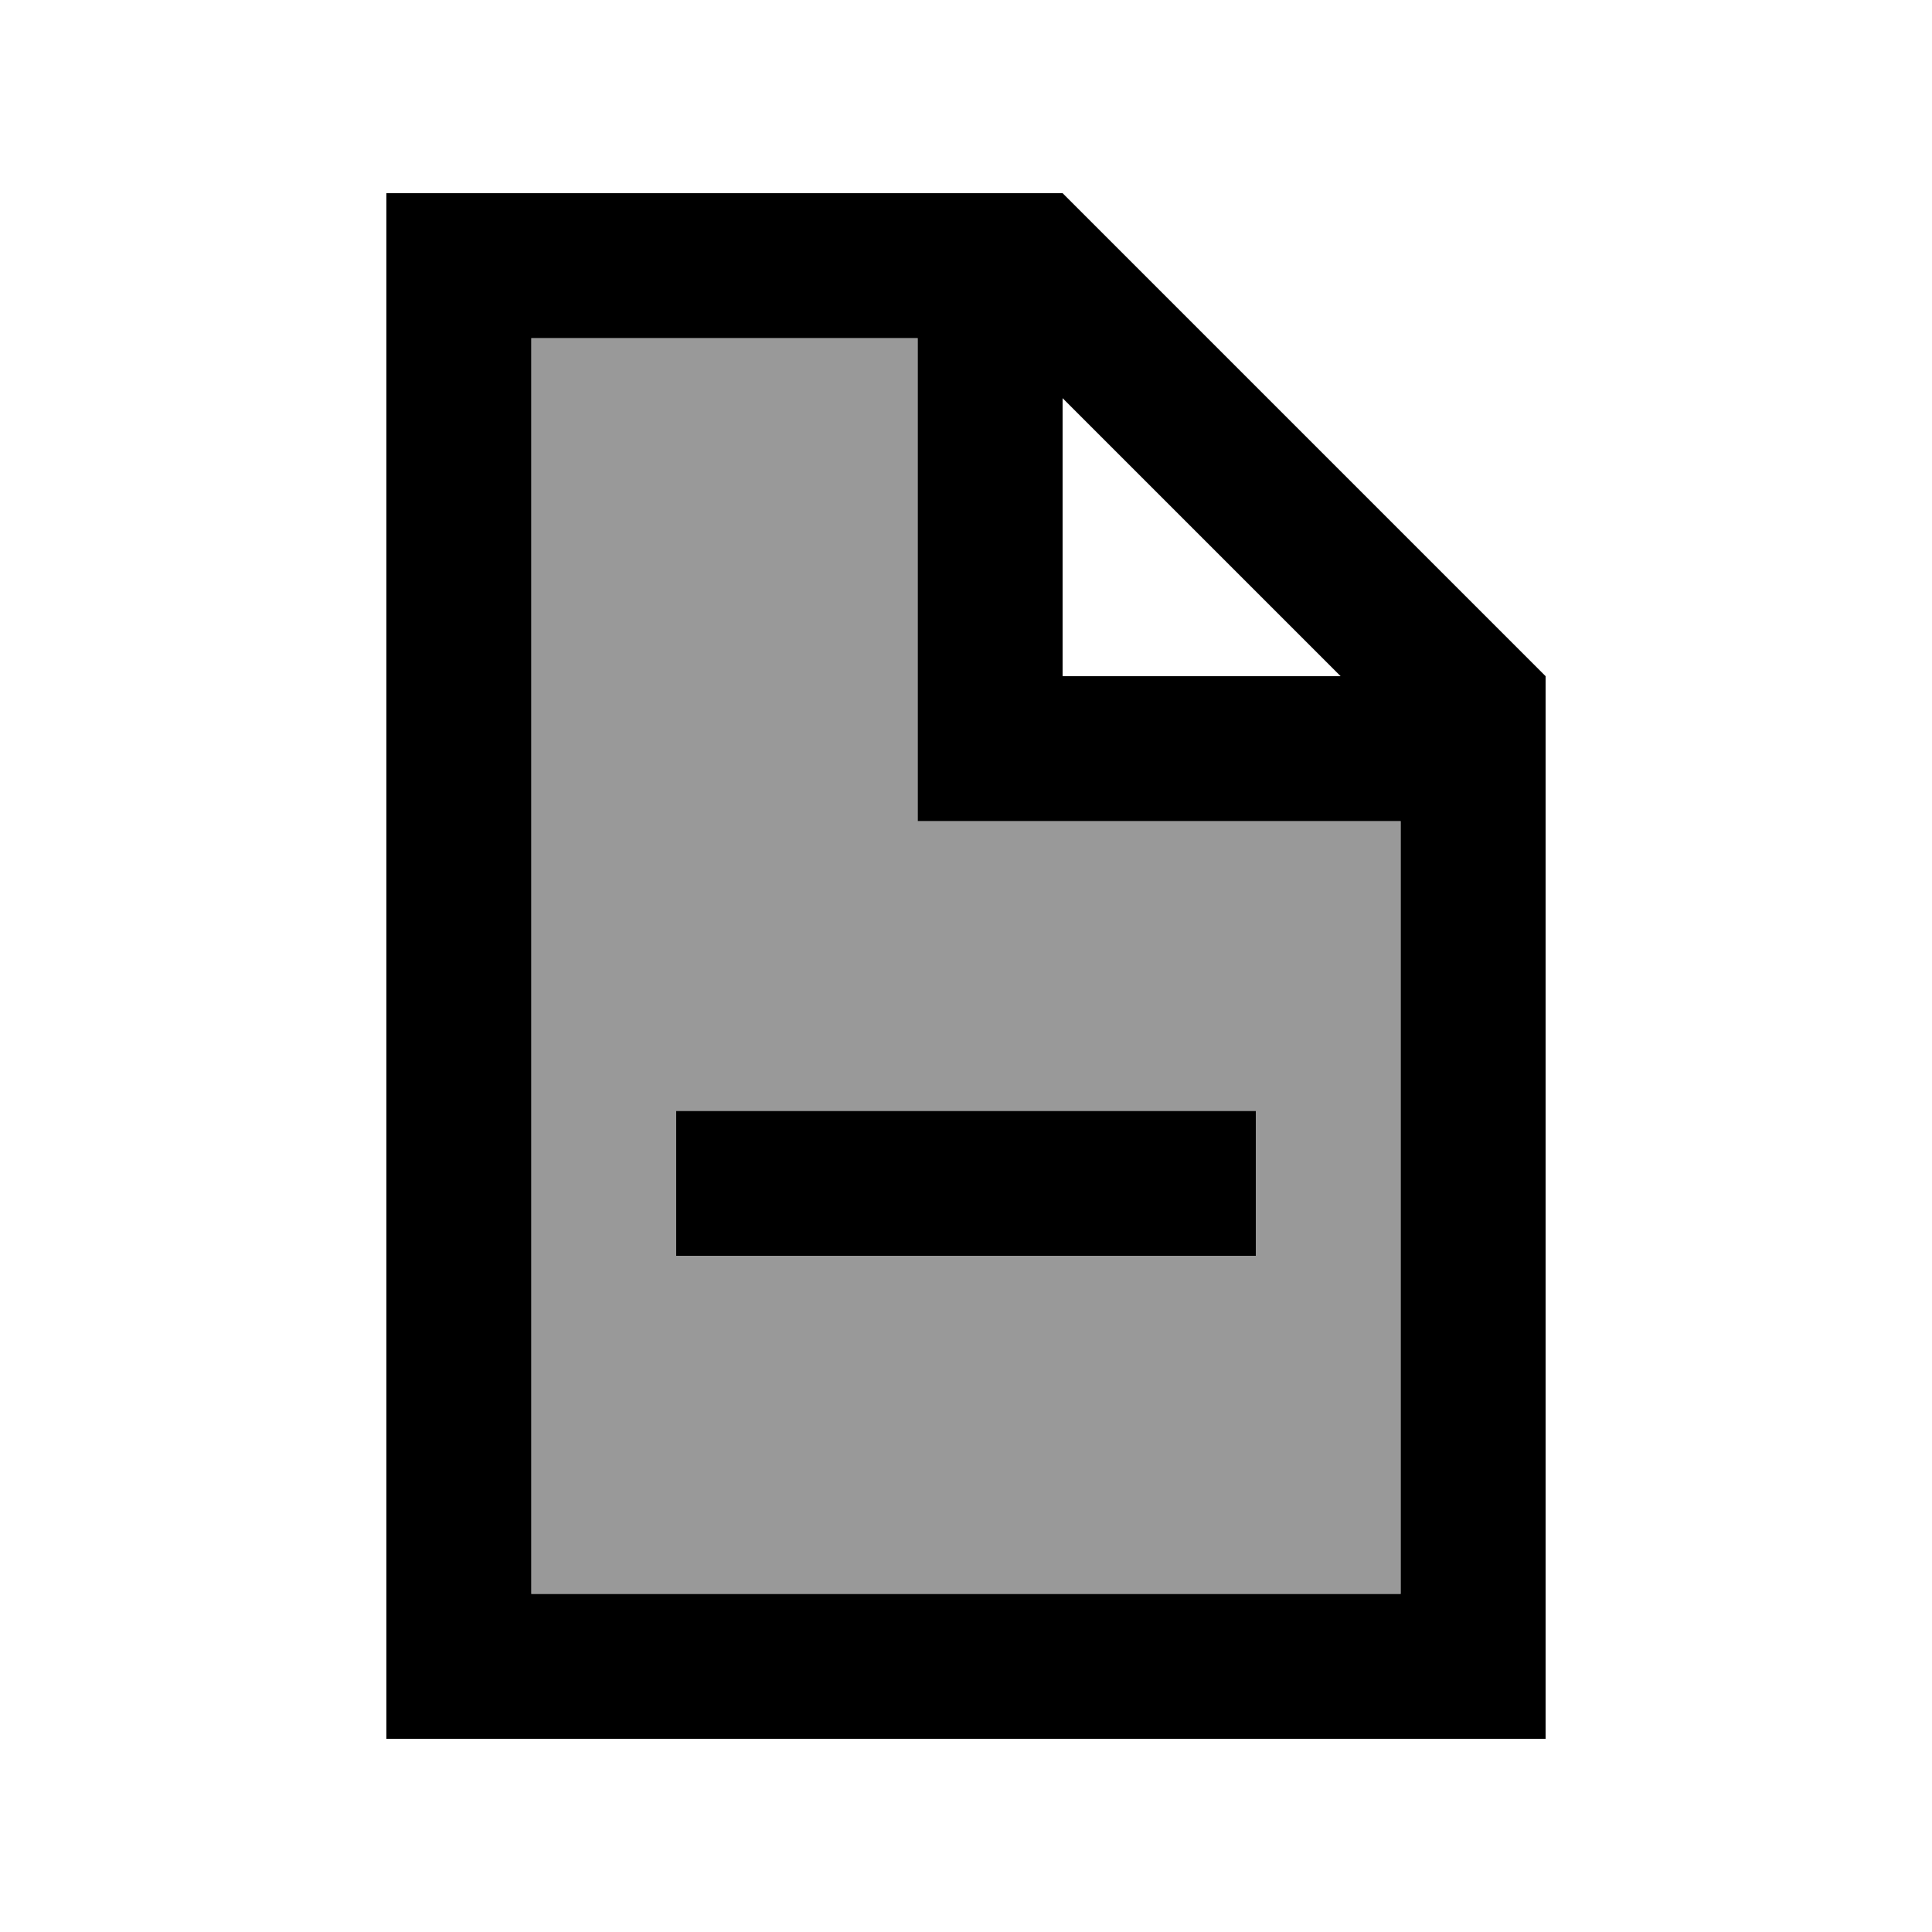
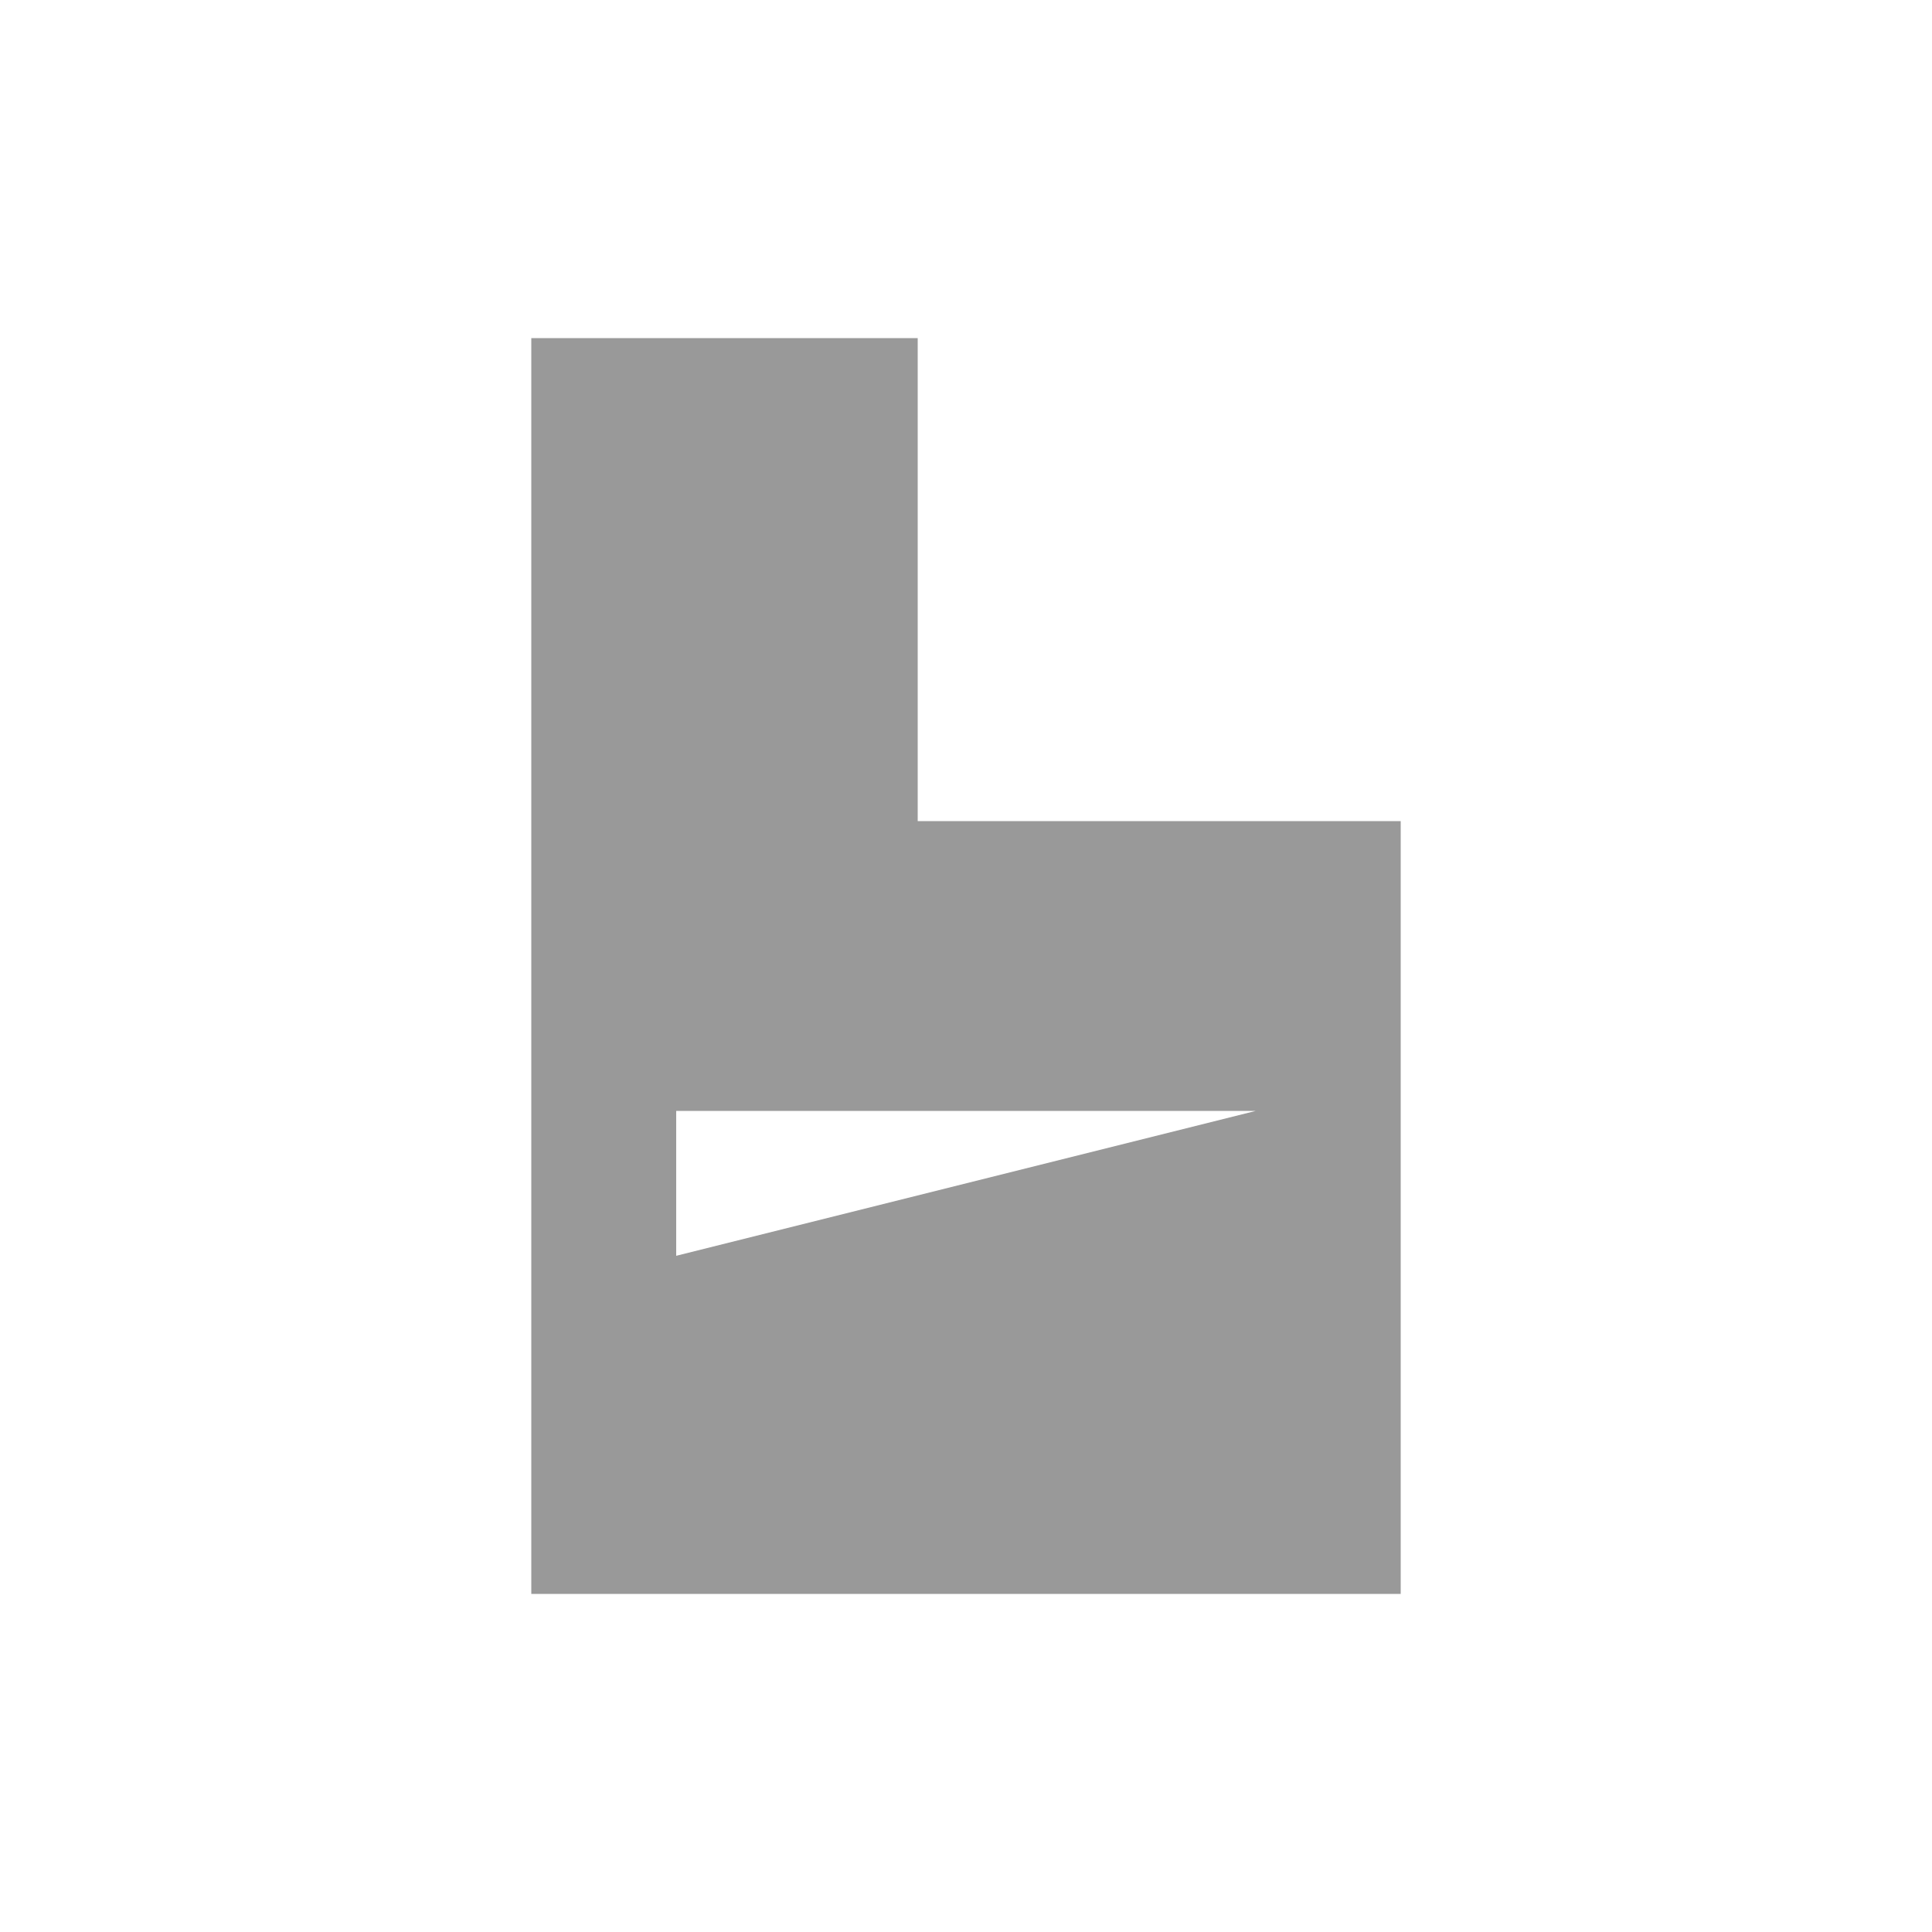
<svg xmlns="http://www.w3.org/2000/svg" viewBox="0 0 640 640">
-   <path opacity=".4" fill="currentColor" d="M176 112L304 112L304 272L464 272L464 528L176 528L176 112zM224 368L224 416L416 416L416 368L224 368z" />
-   <path fill="currentColor" d="M176 112L304 112L304 272L464 272L464 528L176 528L176 112zM352 131.9L444.1 224L352 224L352 131.9zM352 64L128 64L128 576L512 576L512 224L352 64zM248 368L224 368L224 416L416 416L416 368L248 368z" />
+   <path opacity=".4" fill="currentColor" d="M176 112L304 112L304 272L464 272L464 528L176 528L176 112zM224 368L224 416L416 368L224 368z" />
</svg>